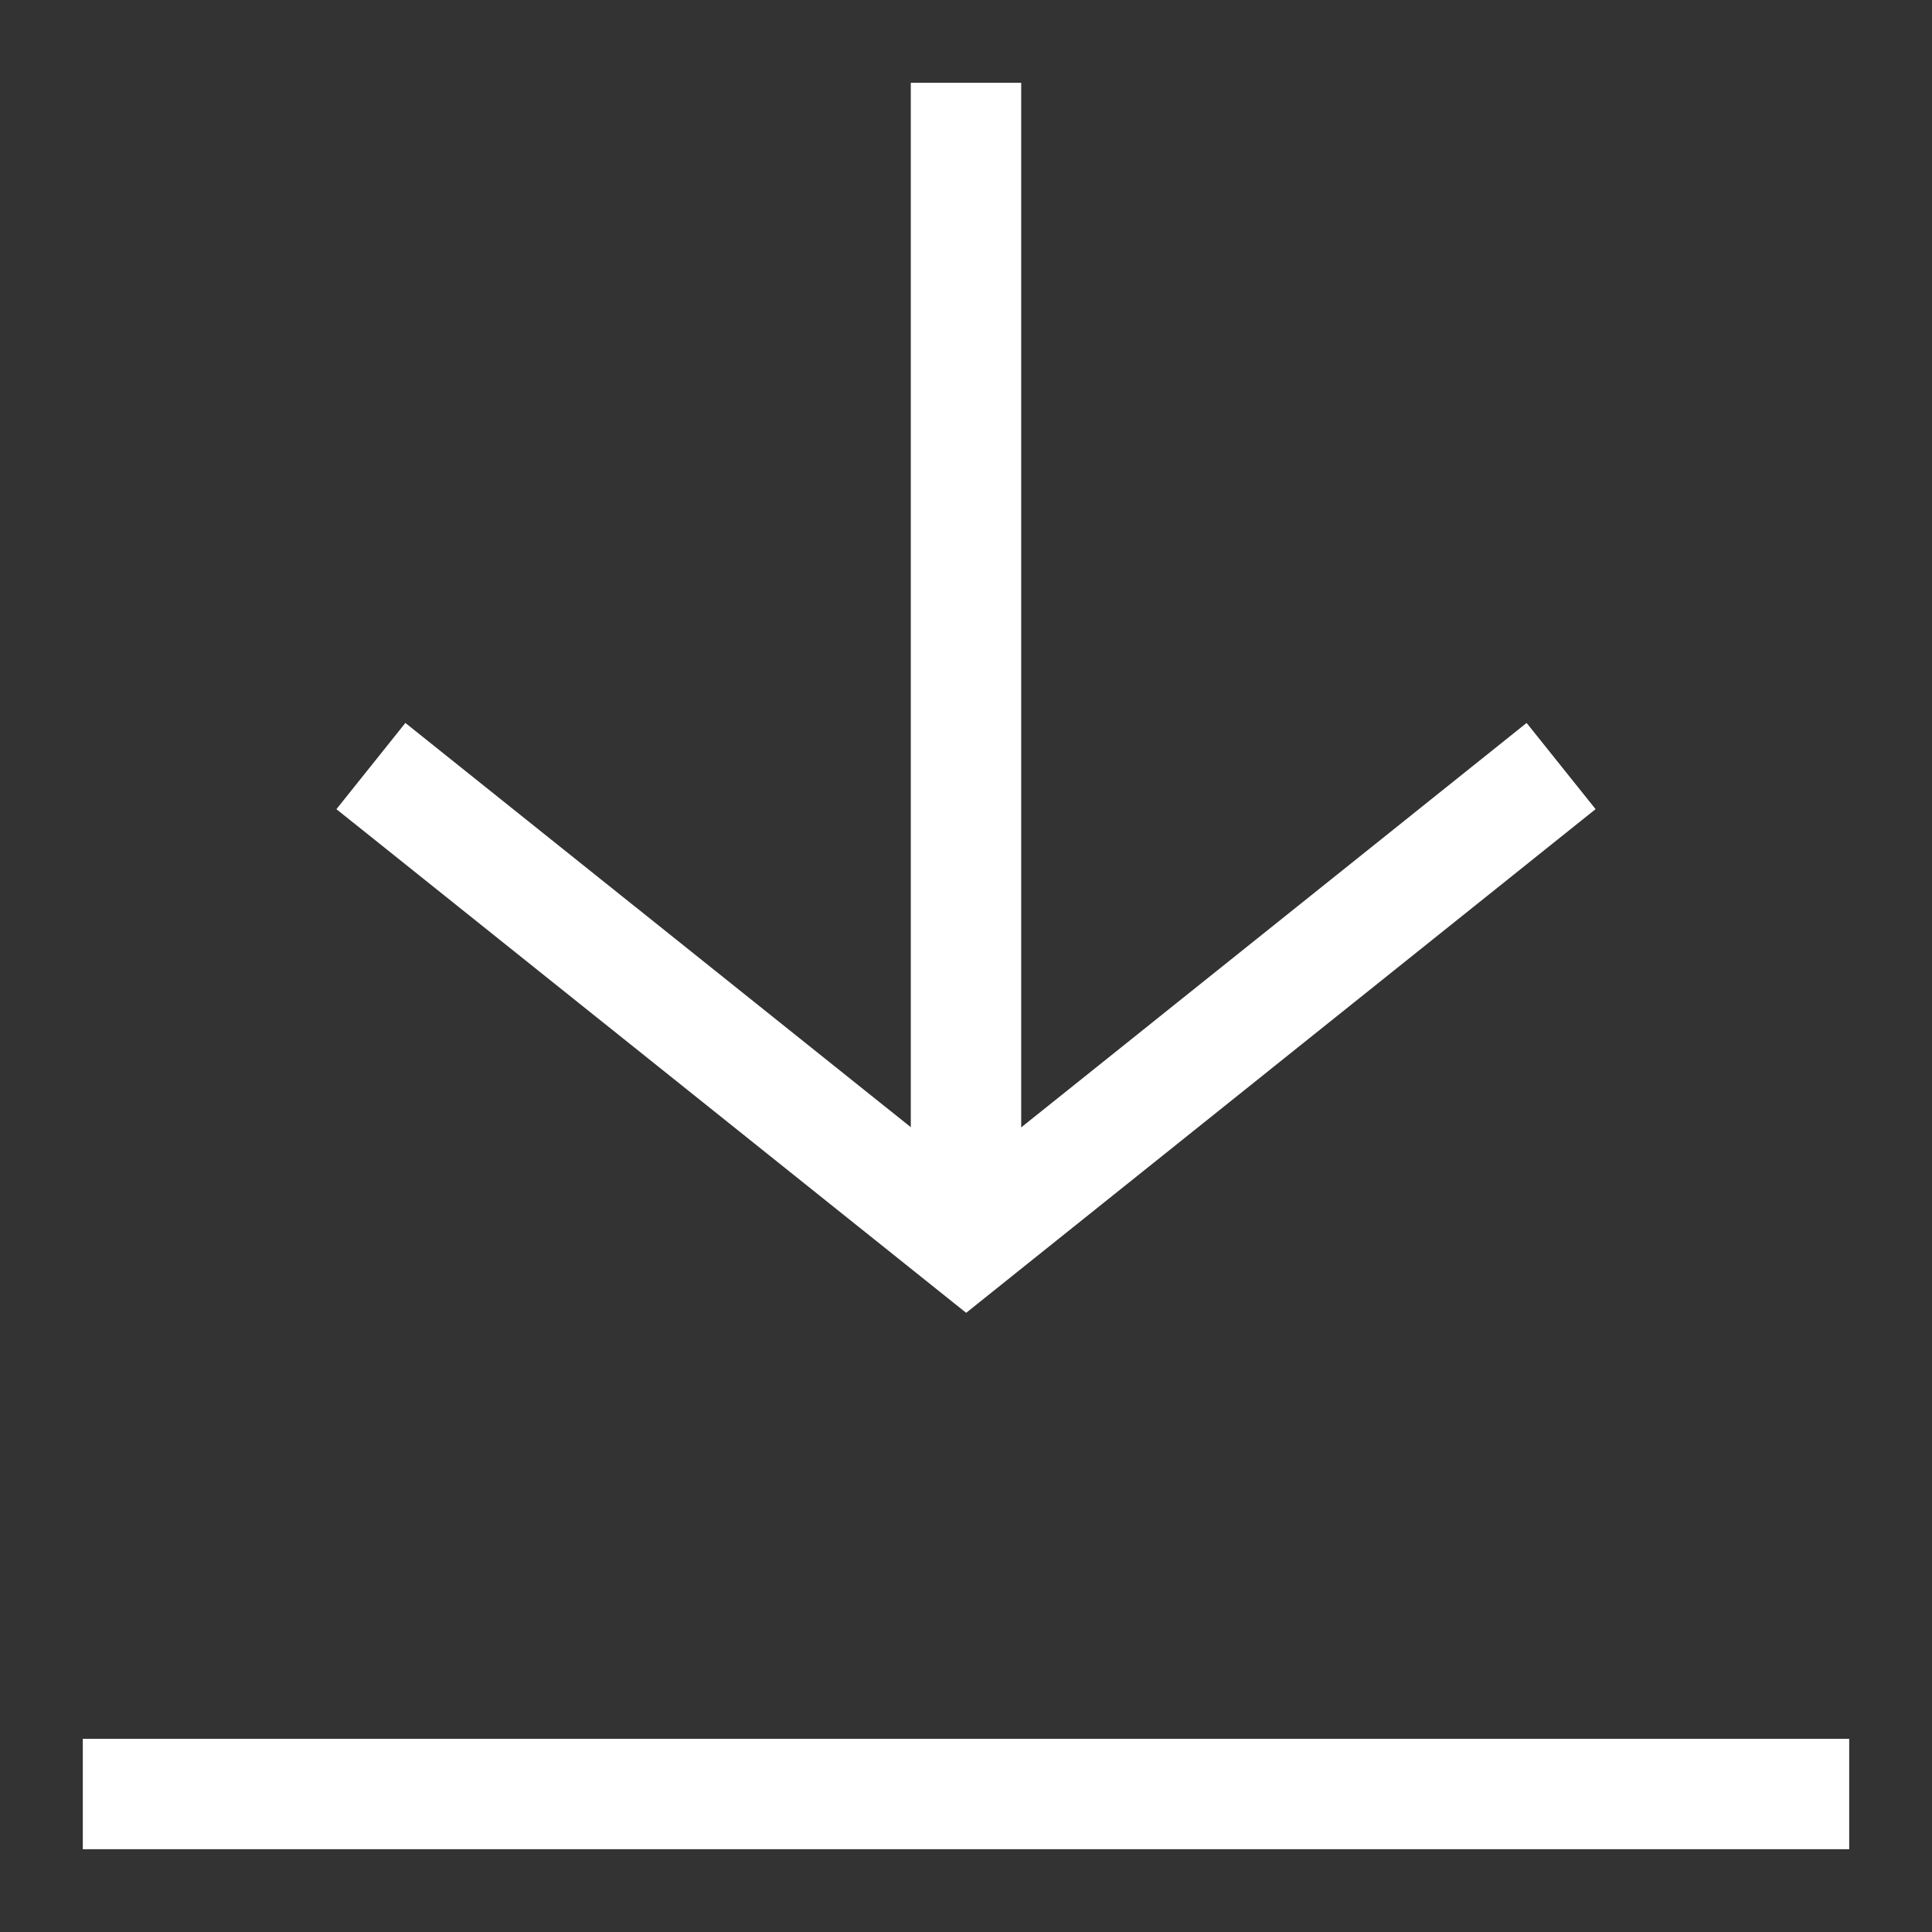
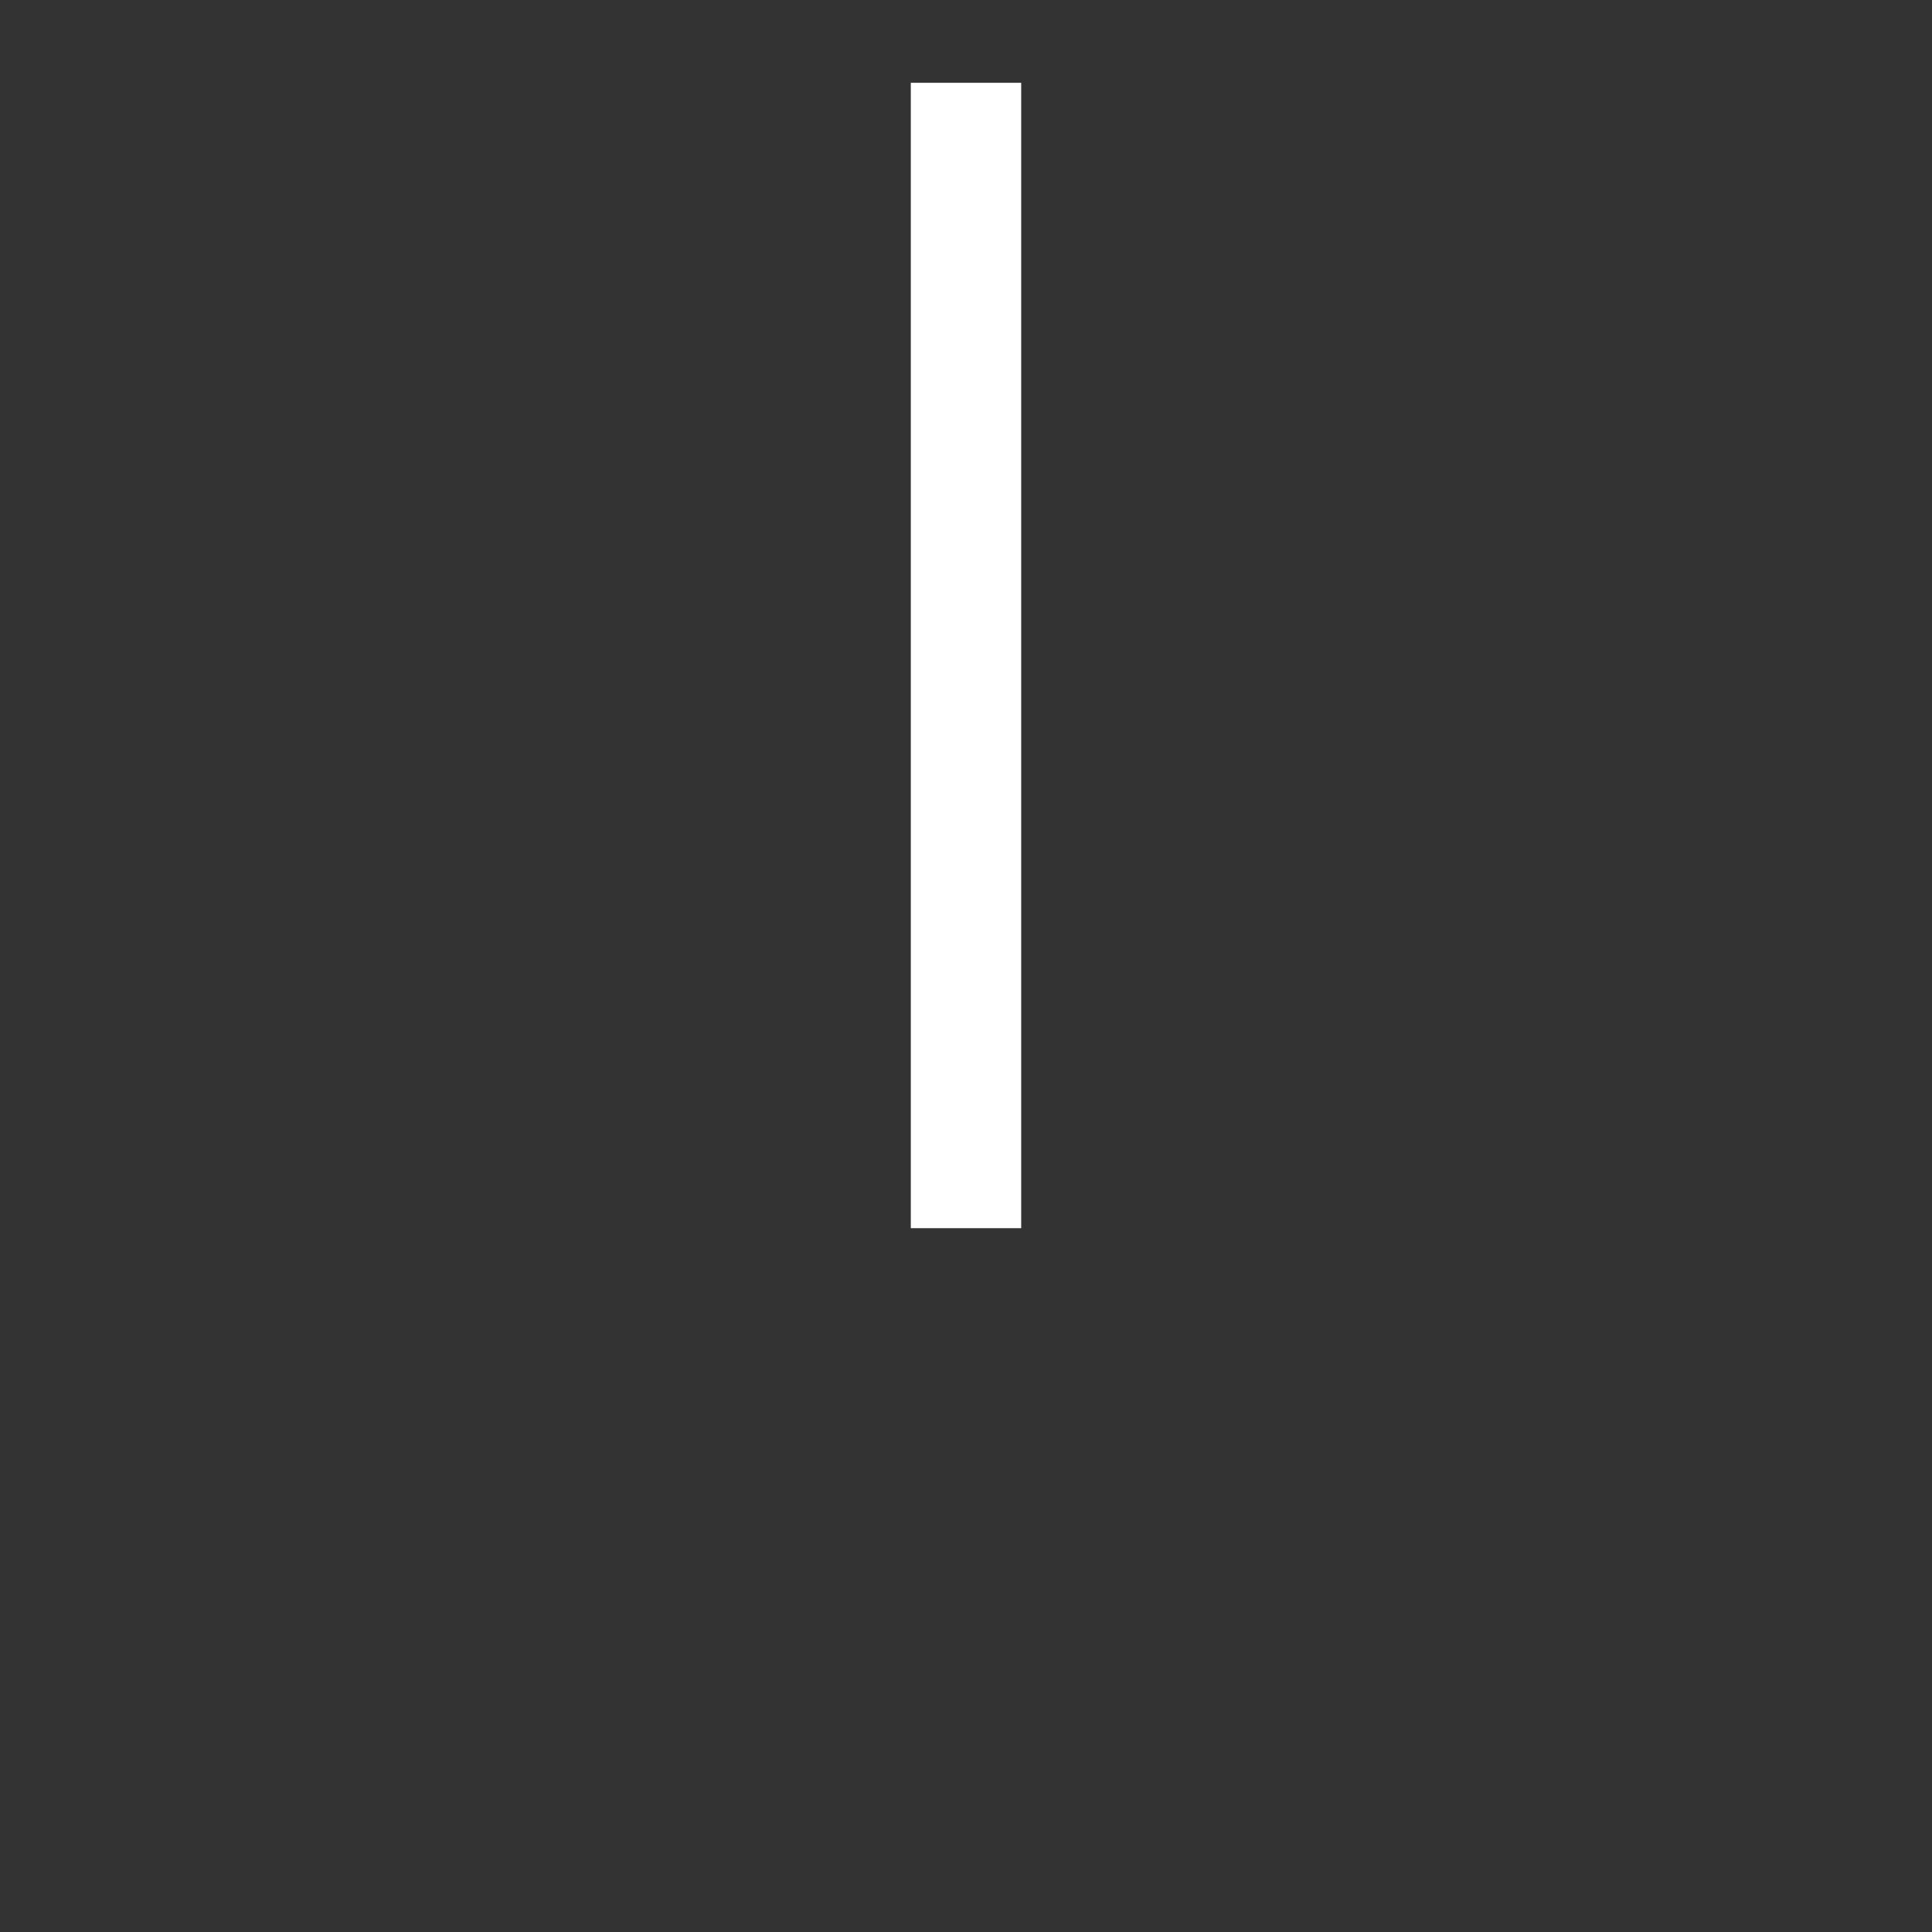
<svg xmlns="http://www.w3.org/2000/svg" width="14" height="14" viewBox="0 0 14 14" fill="none">
  <rect x="0" y="0" width="14" height="14" fill="#333333" stroke="none" />
  <g id="shape">
-     <path id="vector" d="M1 13H13" stroke="white" stroke-width="0.8" stroke-linecap="square" stroke-linejoin="round" />
    <g id="union">
      <path id="vector_2" d="M7 8.5V1" stroke="white" stroke-width="0.8" stroke-linecap="square" stroke-linejoin="round" />
-       <path id="vector_3" d="M3 5.801L7.001 9.001L11 5.801" stroke="white" stroke-width="0.8" stroke-linecap="square" />
    </g>
  </g>
</svg>